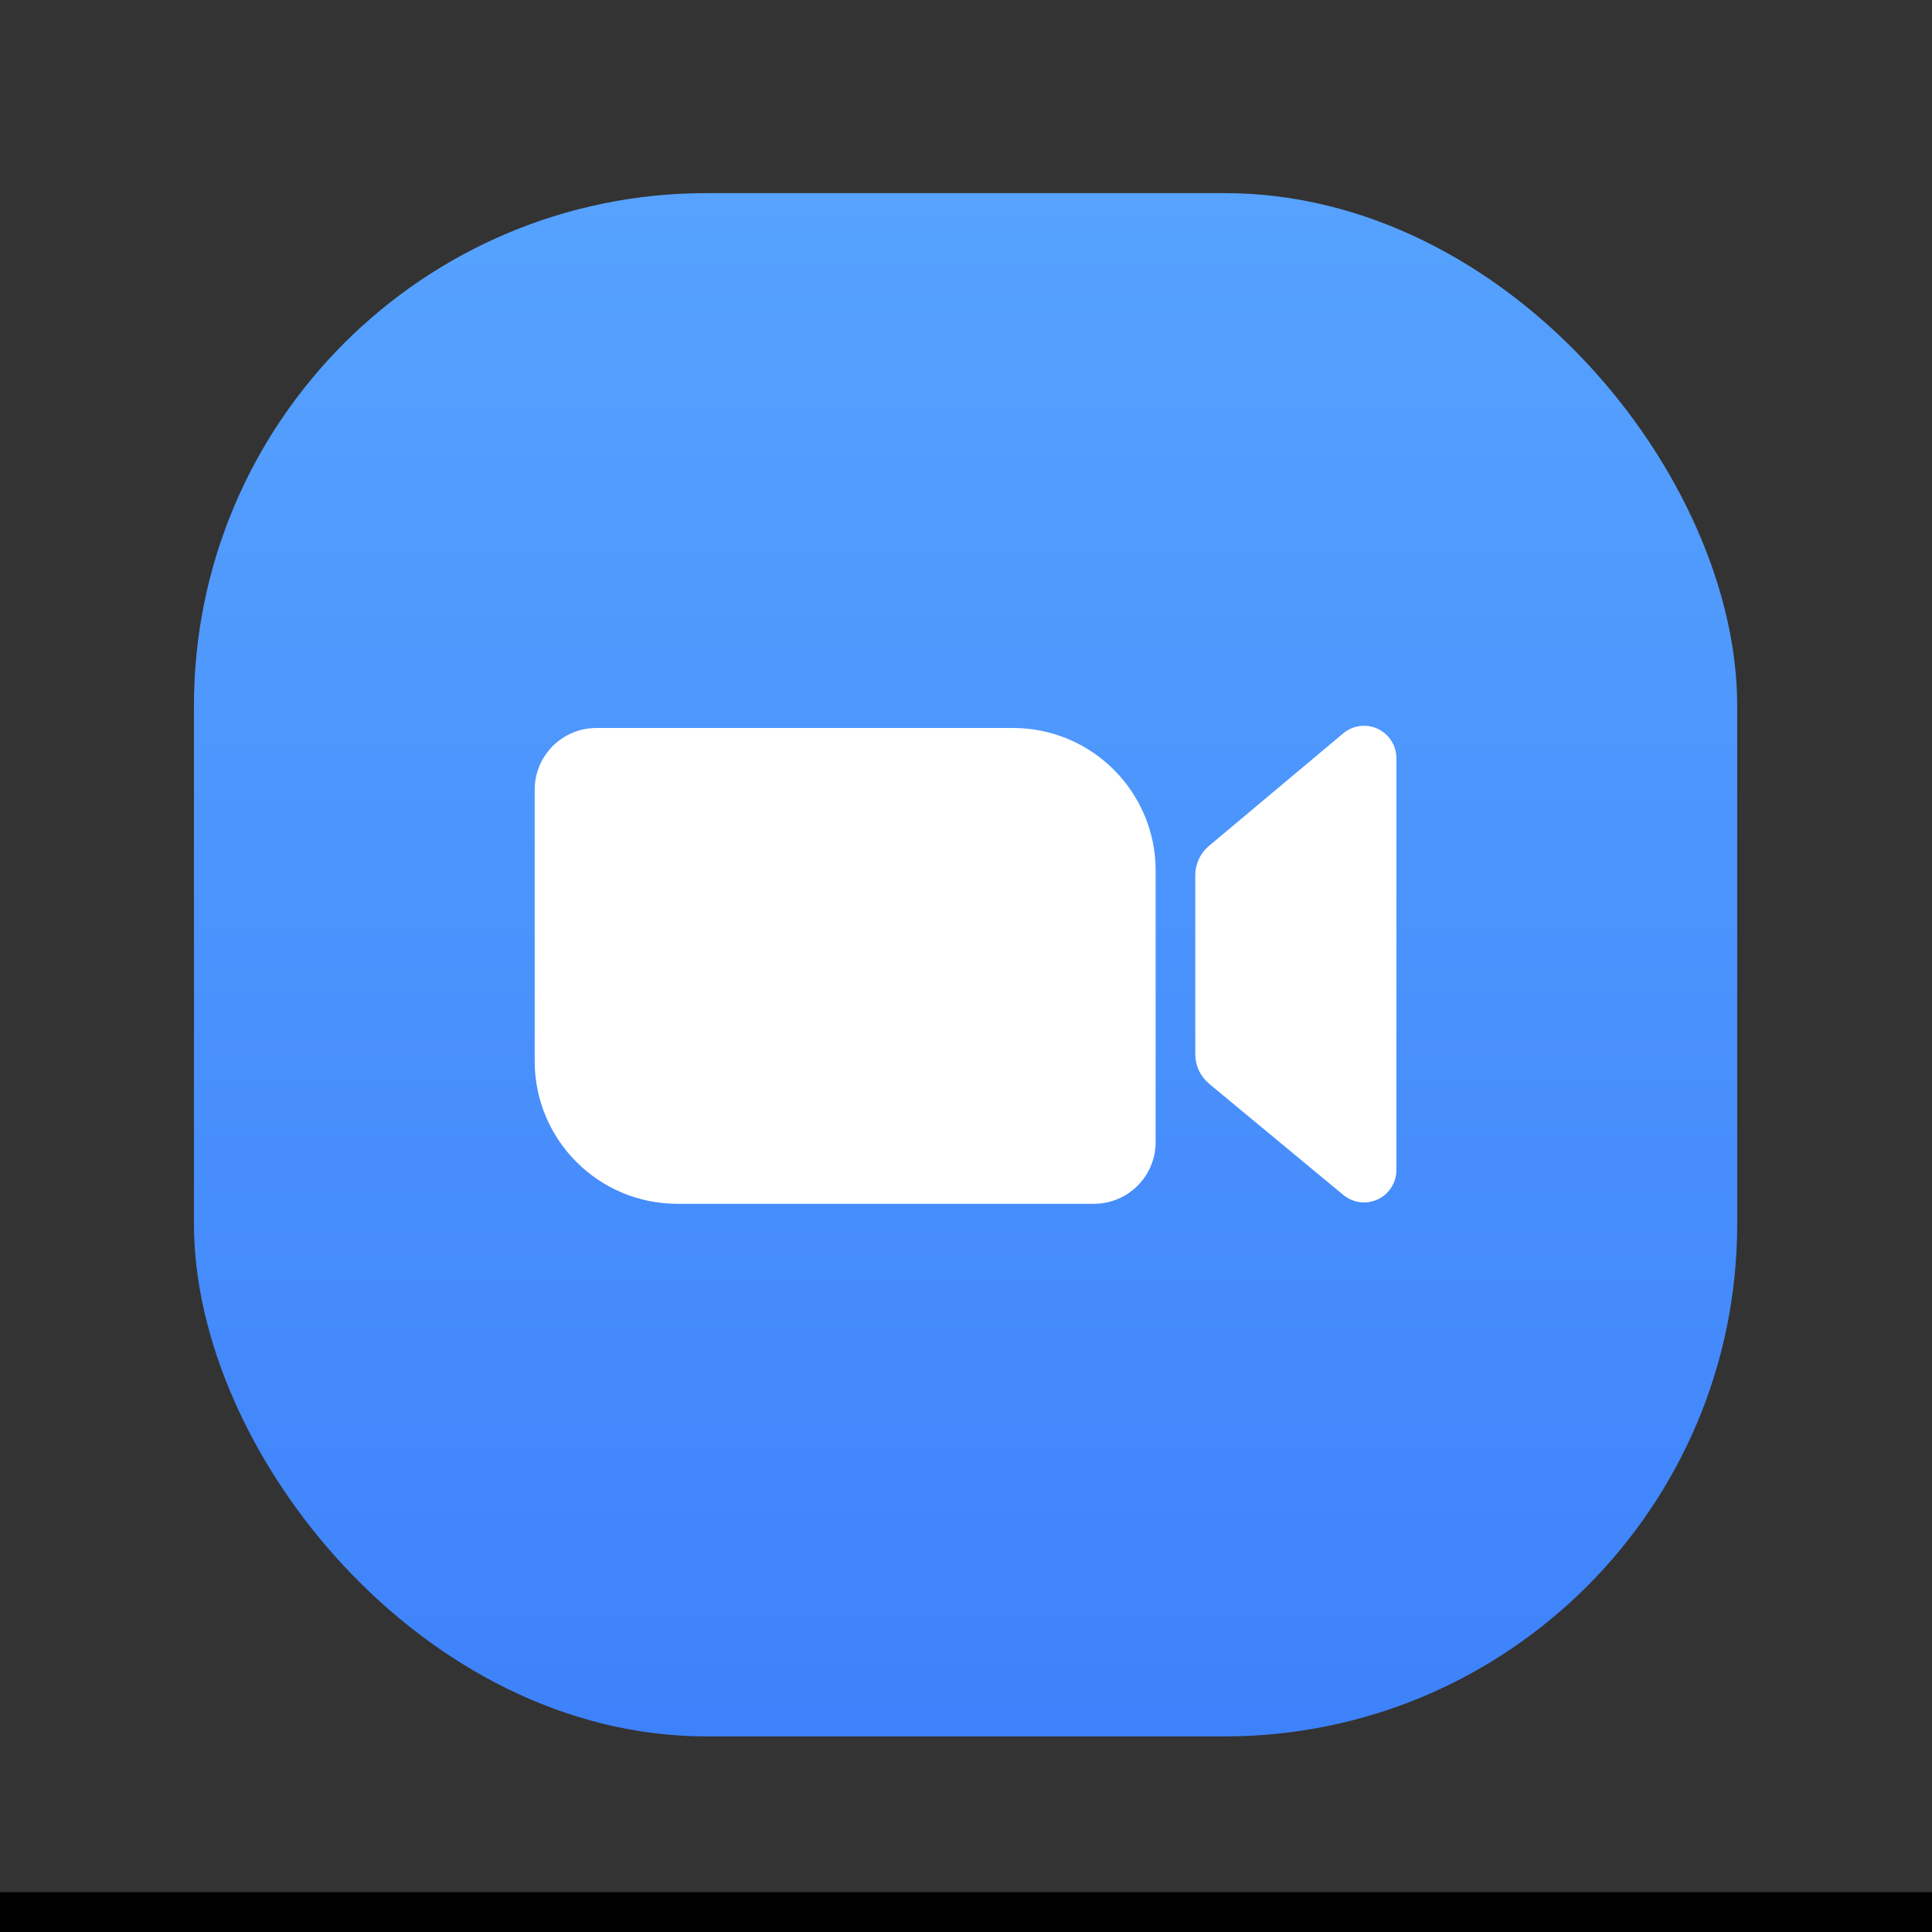
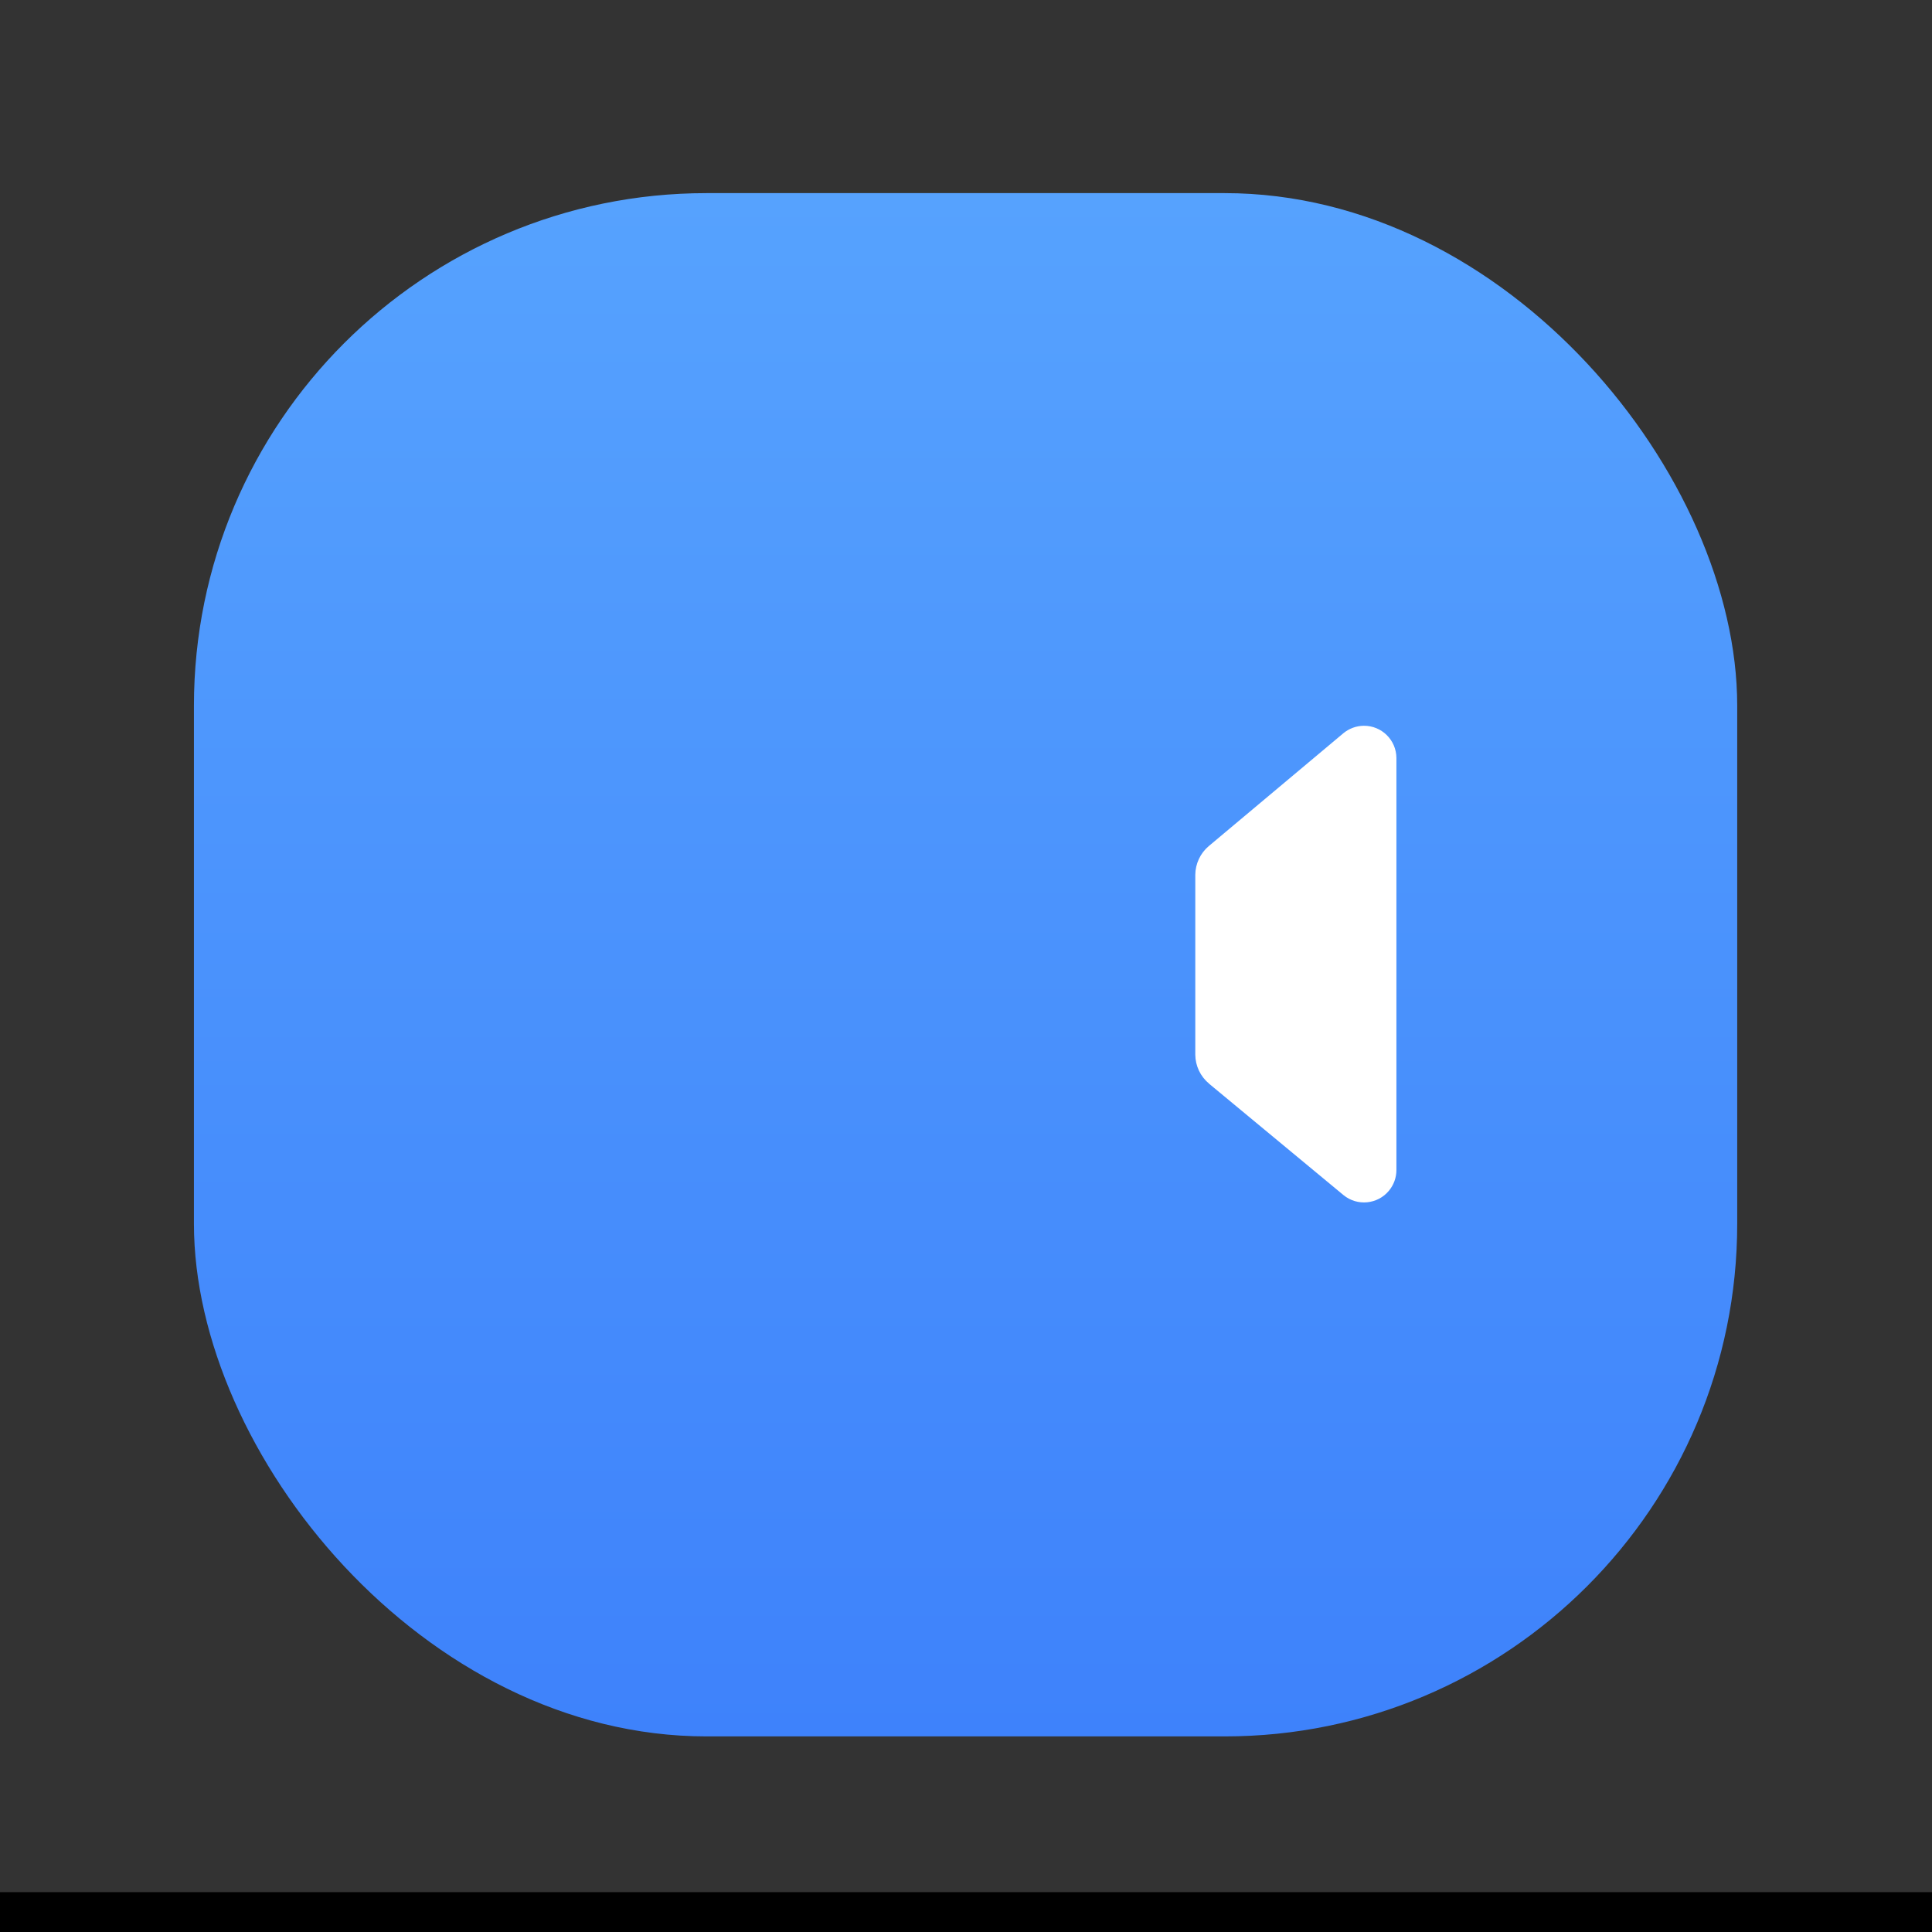
<svg xmlns="http://www.w3.org/2000/svg" id="Layer_1" viewBox="0 0 500 500">
  <rect x="0" y="0" width="500" height="500" fill="#333333" stroke="none" />
  <defs>
    <style>.cls-1{fill:url(#linear-gradient);}.cls-2{fill:#fff;}</style>
    <linearGradient id="linear-gradient" x1="-314.12" y1="-5916.19" x2="-314.12" y2="-5516.8" gradientTransform="translate(564 -5466.82) scale(1 -1)" gradientUnits="userSpaceOnUse">
      <stop offset="0" stop-color="#3e82fb" />
      <stop offset="1" stop-color="#56a2fe" />
    </linearGradient>
  </defs>
  <rect y="489.69" width="500.03" height="10.31" />
  <g>
    <rect class="cls-1" x="50.19" y="49.98" width="399.4" height="399.4" rx="132.66" ry="132.66" />
-     <path class="cls-2" d="M154.4,188.4h107.76c20.39,0,36.92,16.53,36.92,36.92v70.25c0,8.82-7.15,15.97-15.97,15.97h-107.81c-20.39,0-36.92-16.53-36.92-36.92h0v-70.25c0-8.82,7.15-15.97,15.97-15.97h.05Z" />
    <path class="cls-2" d="M312.88,280.44l34.8,28.84c3.57,2.94,8.86,2.43,11.8-1.15,1.23-1.5,1.91-3.37,1.91-5.31v-106.68c-.04-4.63-3.82-8.35-8.45-8.31-1.94,.02-3.81,.71-5.3,1.95l-34.8,29.18c-2.2,1.85-3.47,4.57-3.5,7.44v46.54c.02,2.9,1.32,5.64,3.55,7.49Z" />
  </g>
</svg>